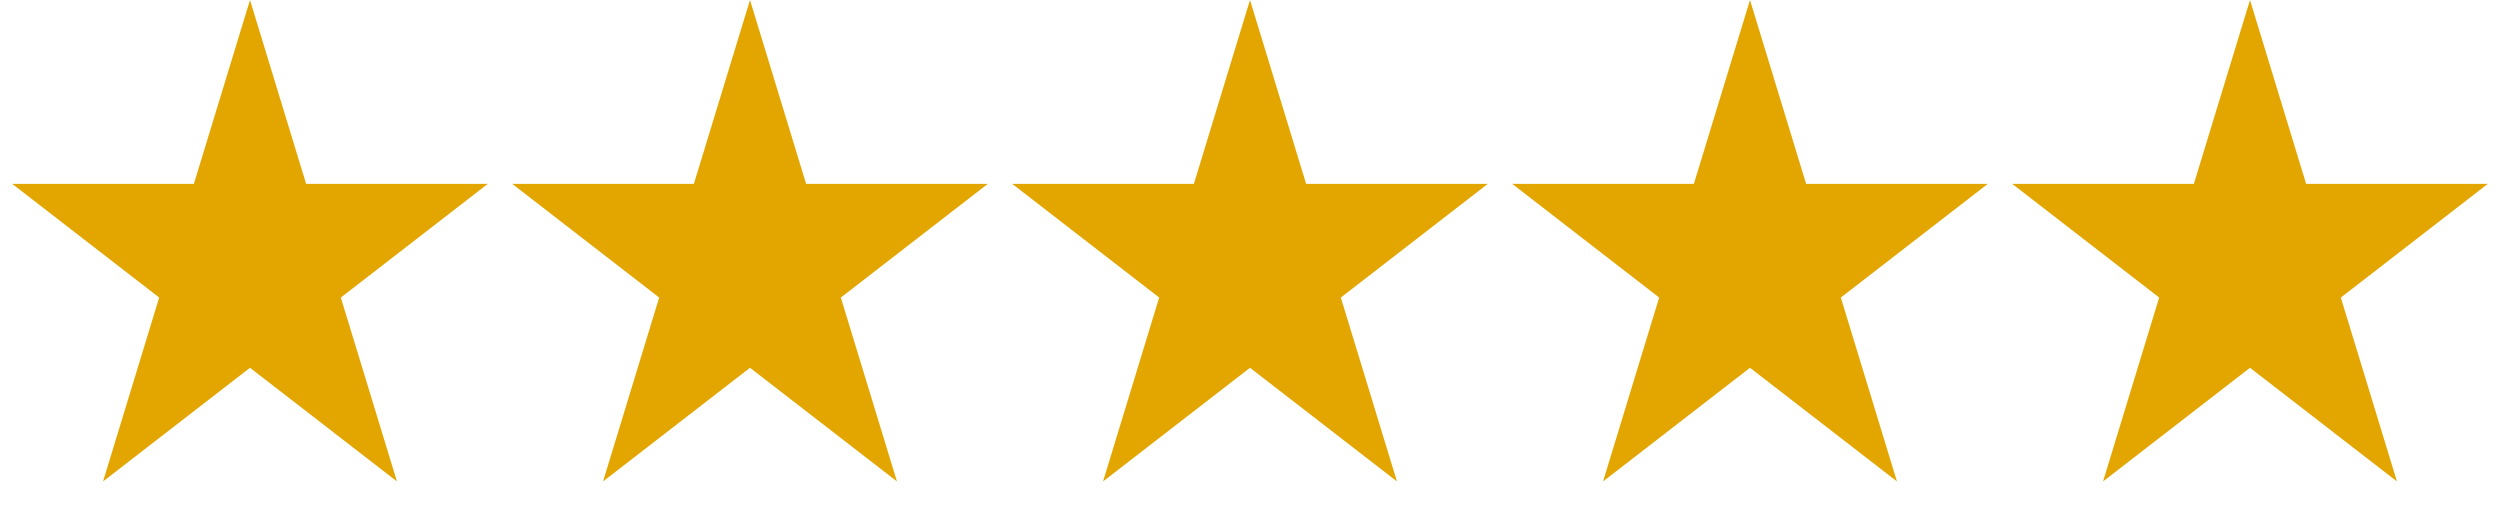
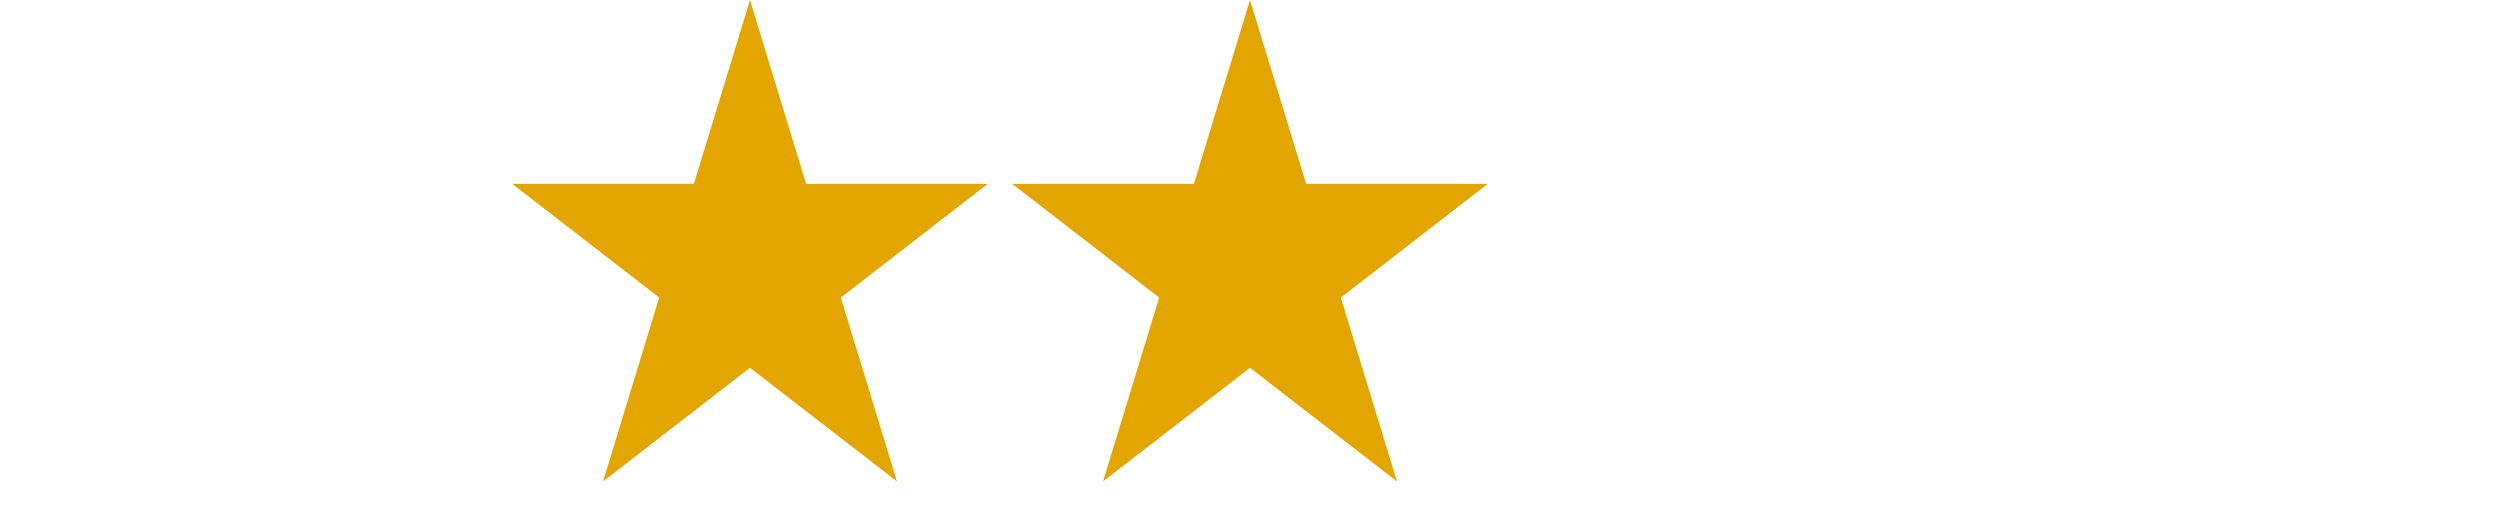
<svg xmlns="http://www.w3.org/2000/svg" width="155" height="33" viewBox="0 0 155 33" fill="none">
-   <path d="M15.5 0L18.98 11.401H30.241L21.131 18.448L24.611 29.849L15.5 22.802L6.389 29.849L9.869 18.448L0.759 11.401H12.02L15.5 0Z" fill="#E3A600" />
  <path d="M46.5 0L49.98 11.401H61.241L52.131 18.448L55.611 29.849L46.5 22.802L37.389 29.849L40.869 18.448L31.759 11.401H43.02L46.5 0Z" fill="#E3A600" />
  <path d="M77.5 0L80.98 11.401H92.241L83.131 18.448L86.611 29.849L77.5 22.802L68.389 29.849L71.869 18.448L62.759 11.401H74.02L77.5 0Z" fill="#E3A600" />
-   <path d="M108.5 0L111.98 11.401H123.241L114.131 18.448L117.611 29.849L108.5 22.802L99.389 29.849L102.869 18.448L93.759 11.401H105.02L108.5 0Z" fill="#E3A600" />
-   <path d="M139.5 0L142.98 11.401H154.241L145.131 18.448L148.611 29.849L139.5 22.802L130.389 29.849L133.869 18.448L124.759 11.401H136.02L139.5 0Z" fill="#E3A600" />
</svg>